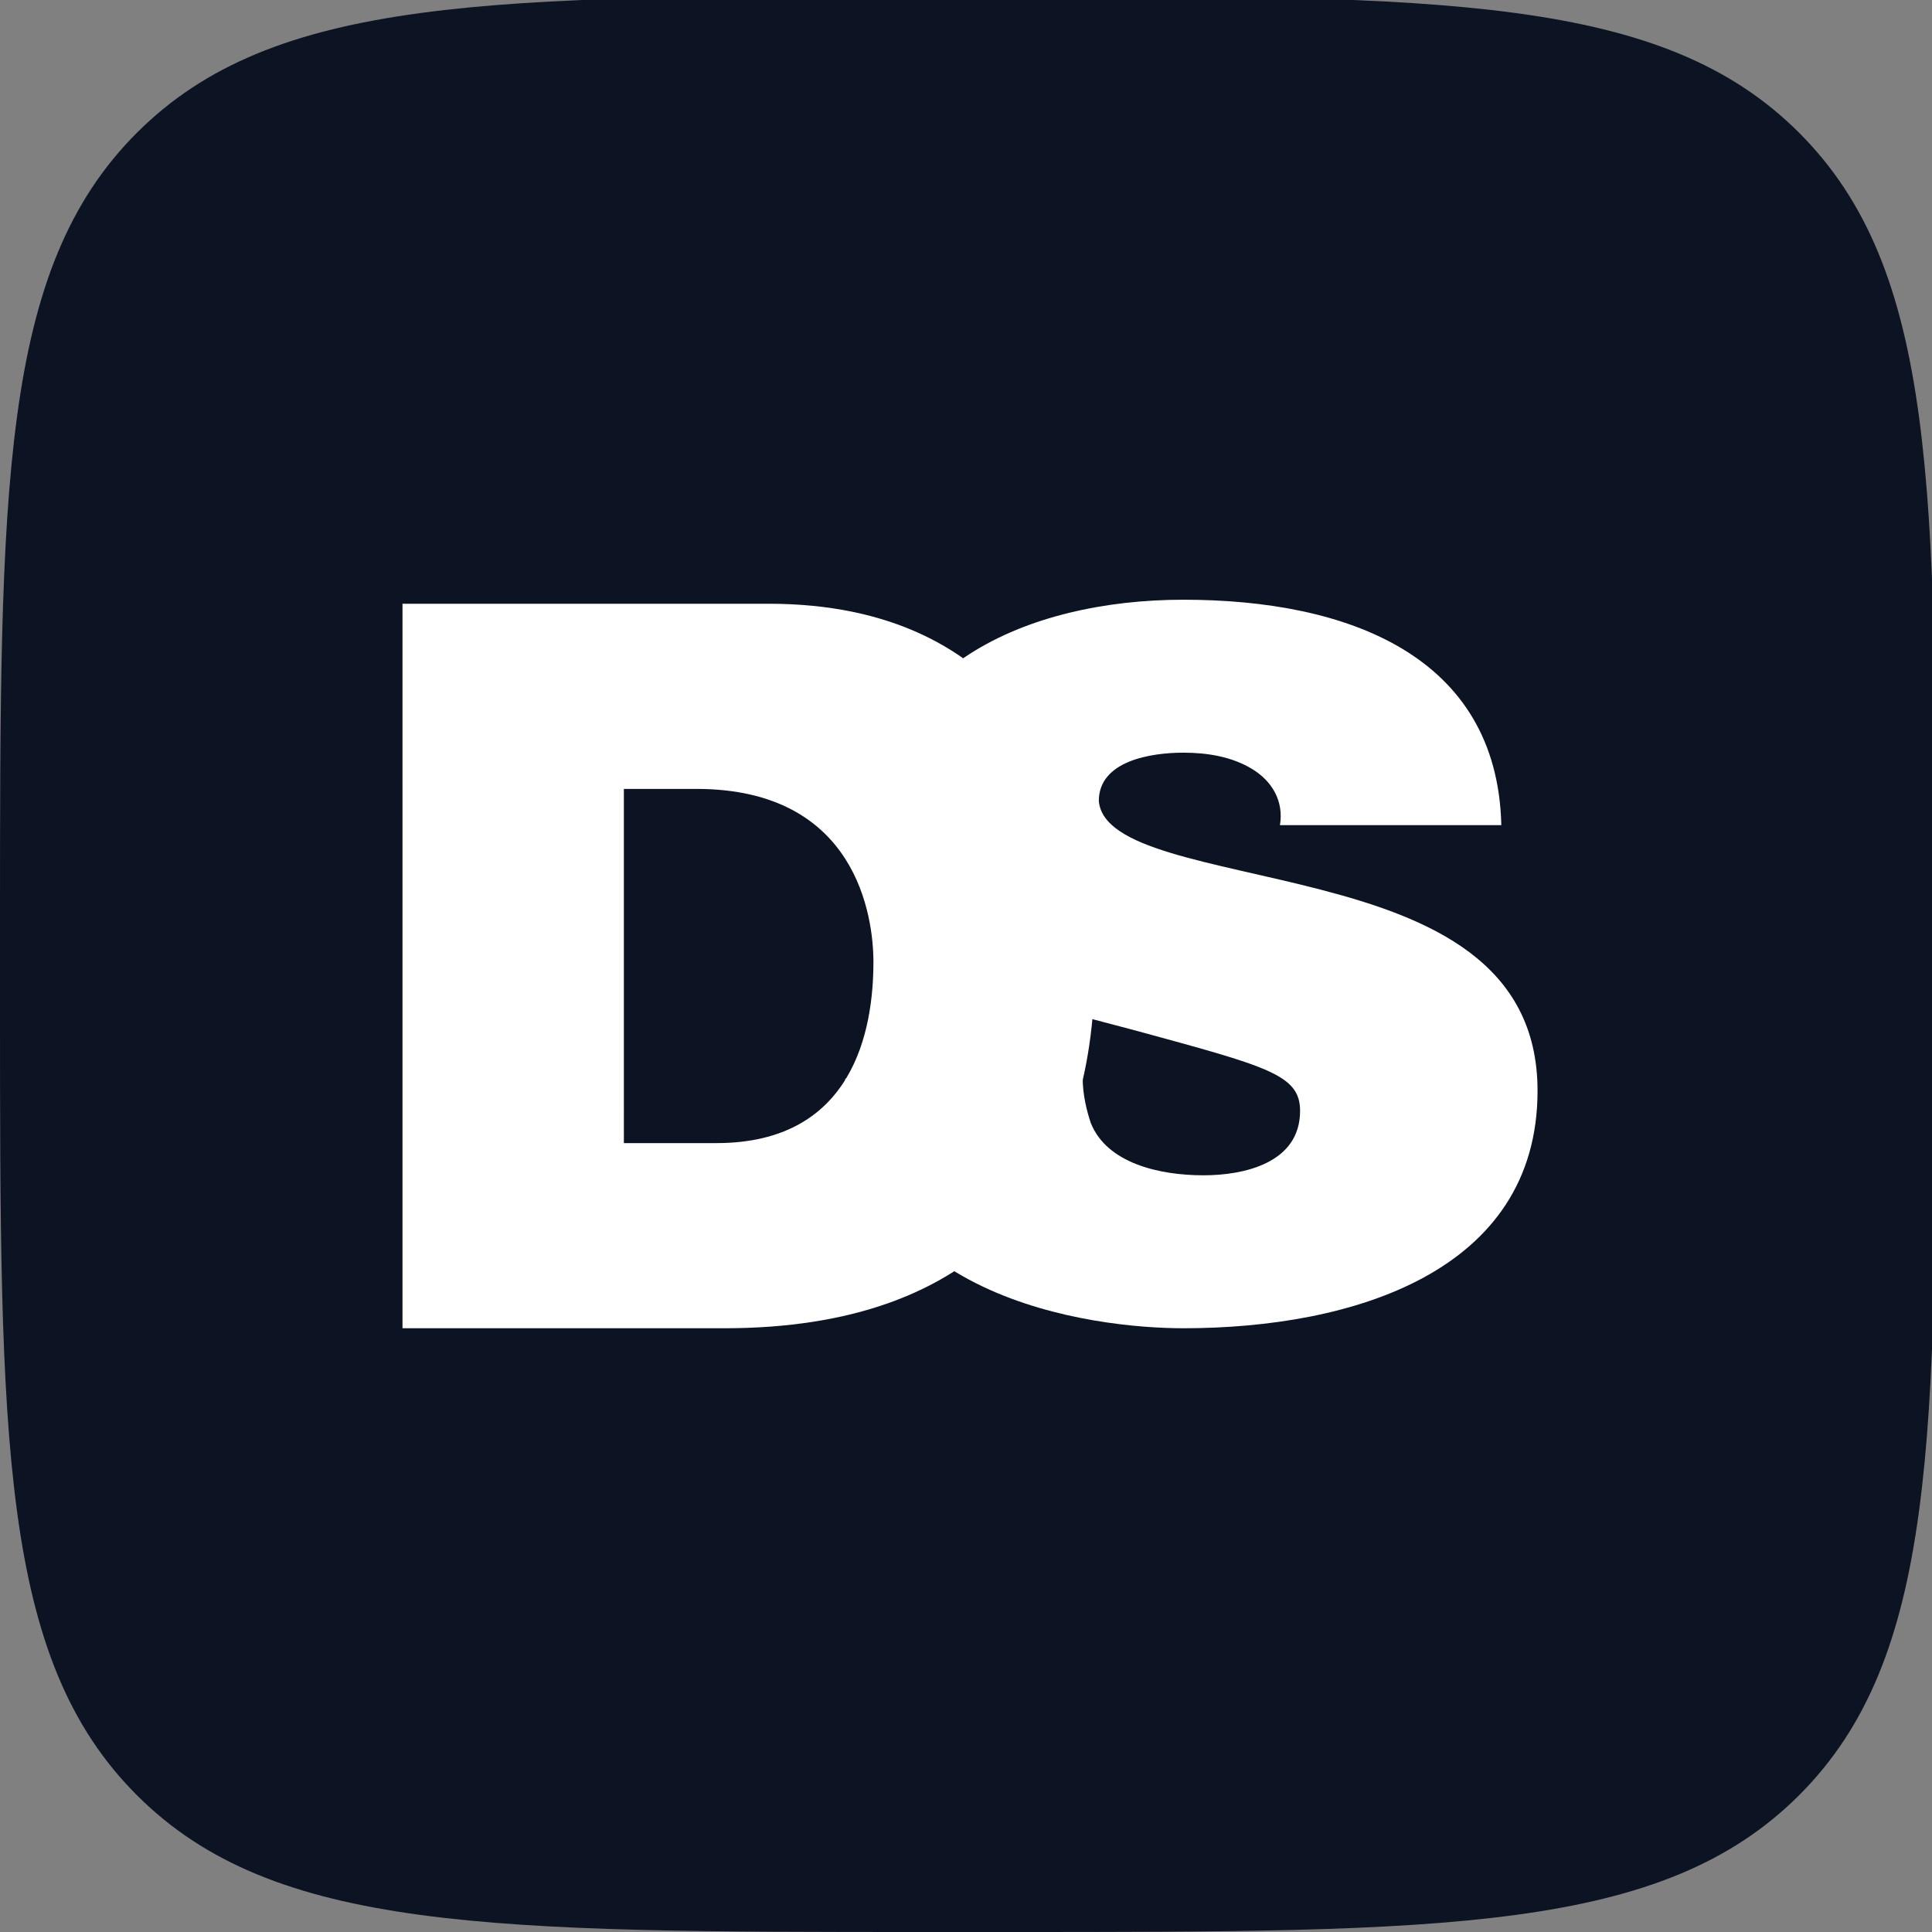
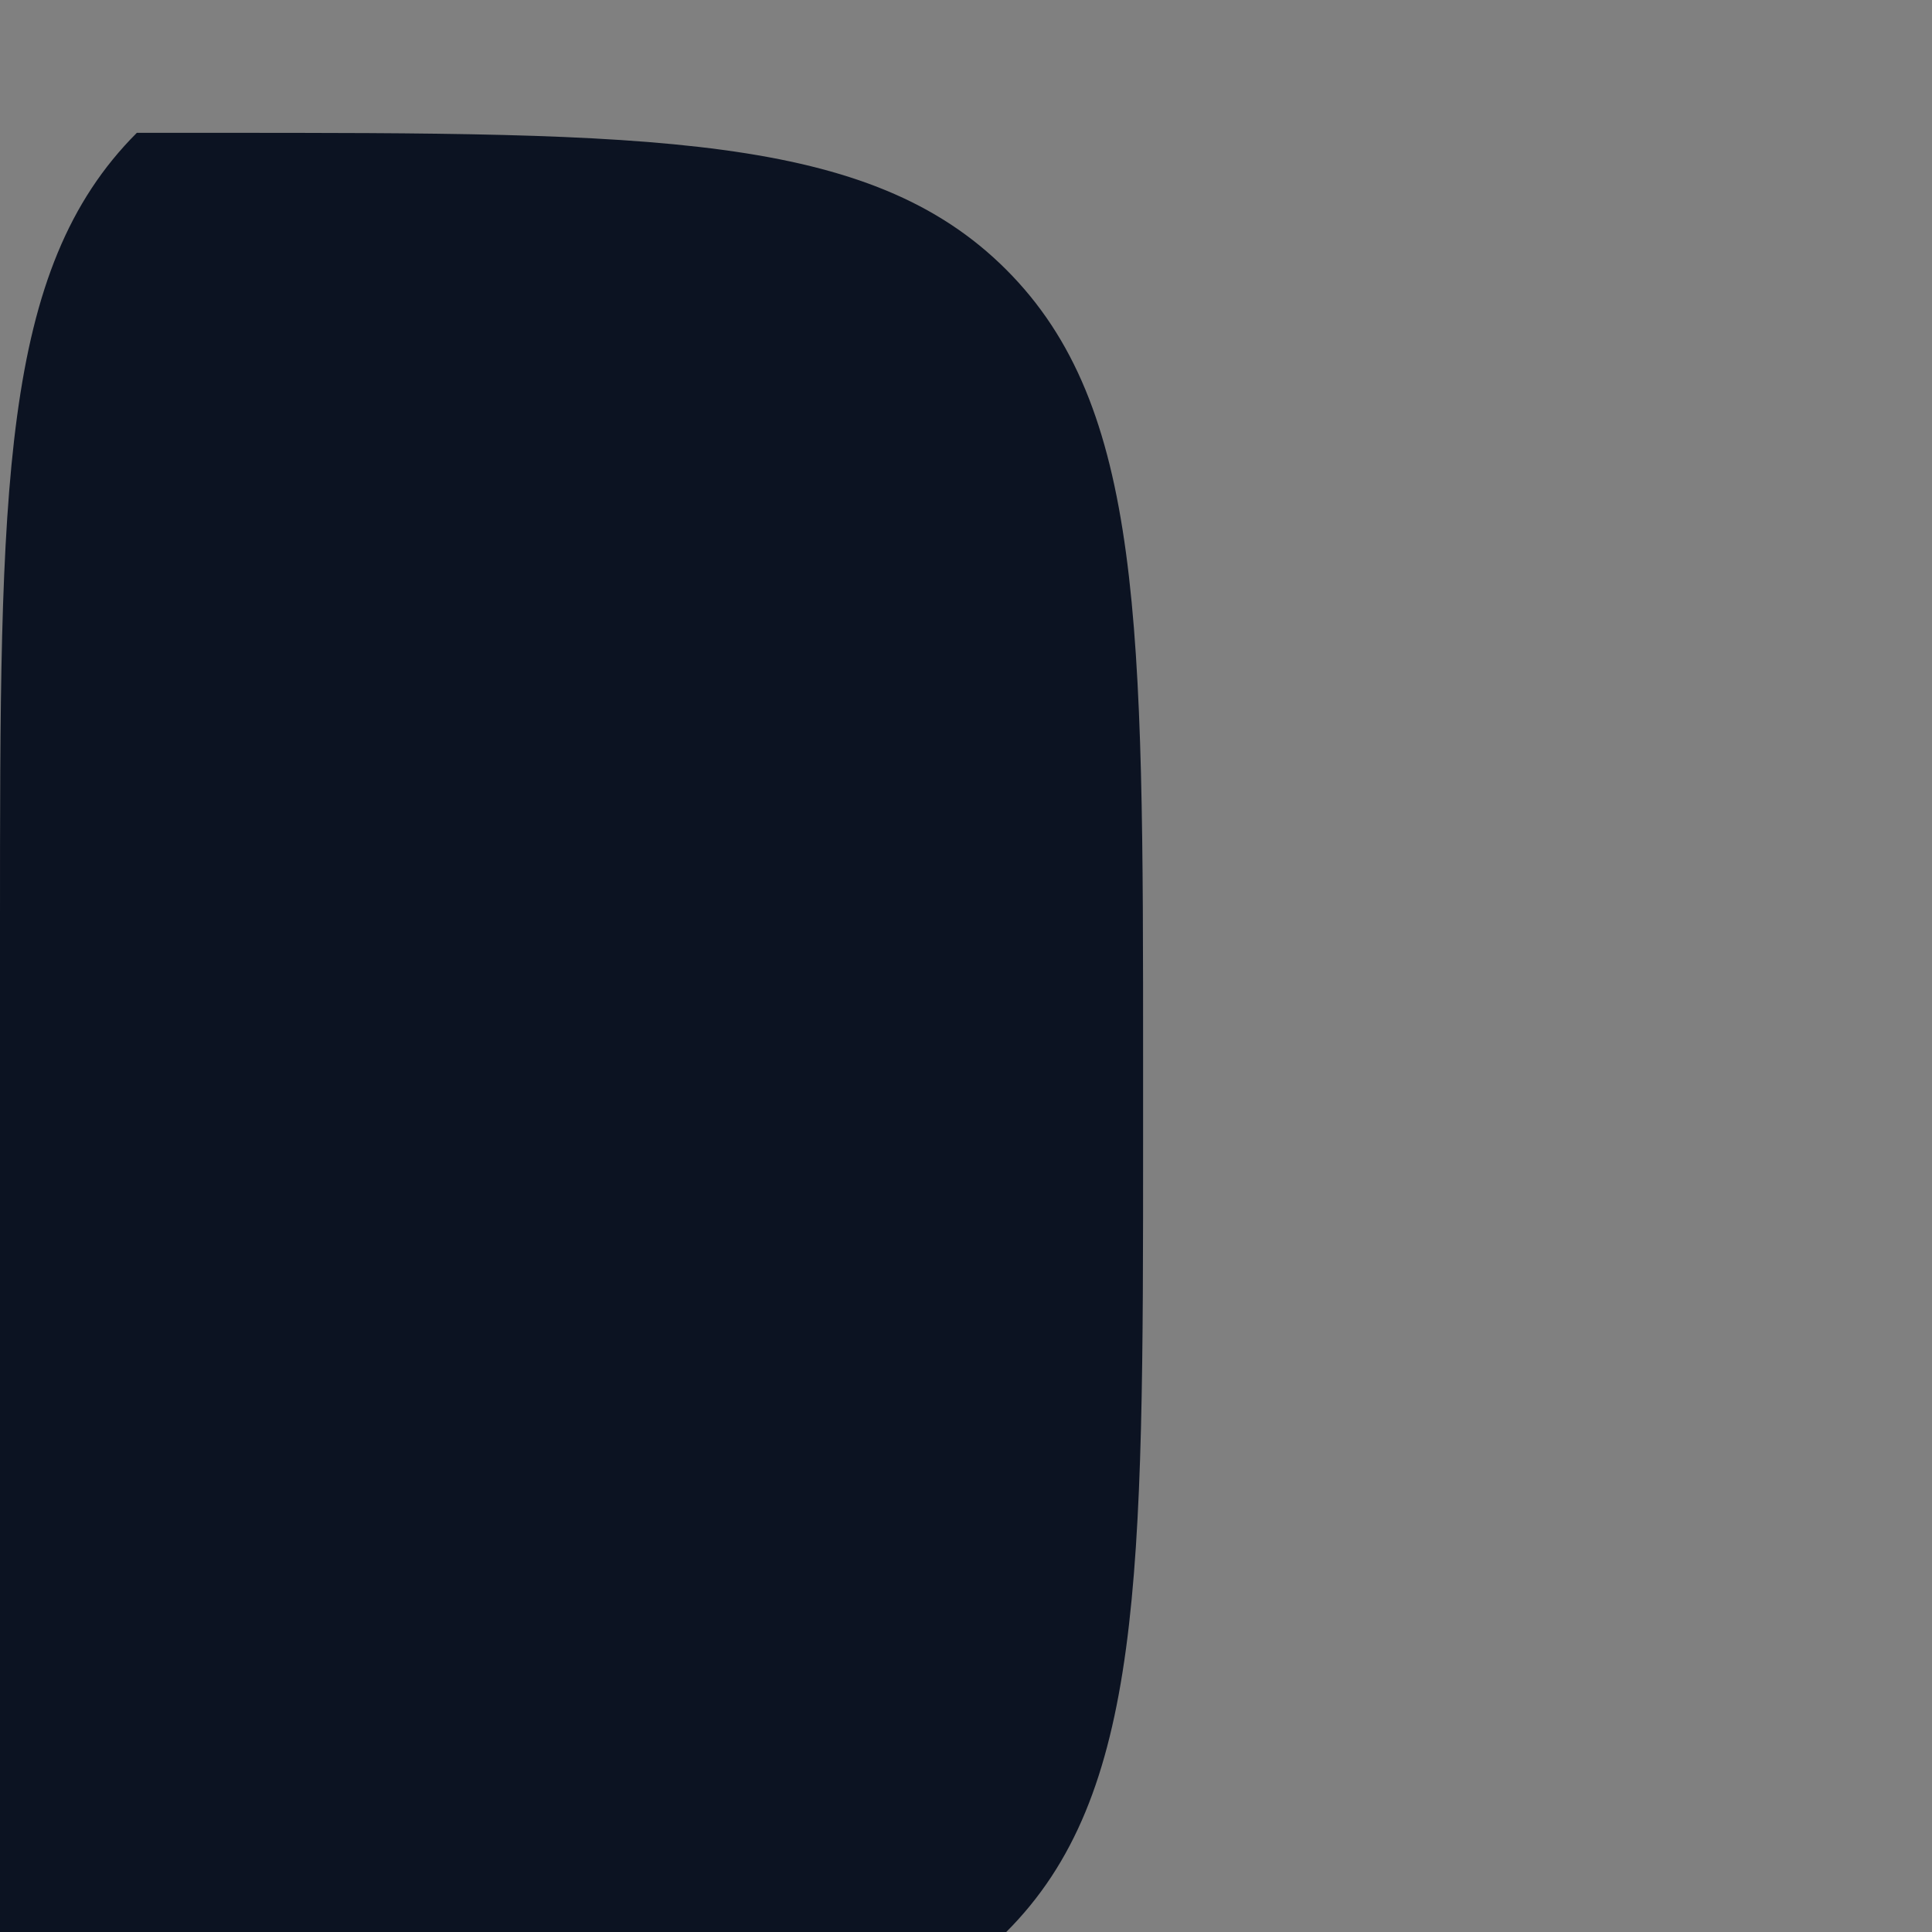
<svg xmlns="http://www.w3.org/2000/svg" version="1.1" id="logo" x="0px" y="0px" viewBox="0.2 0.2 48 48" enable-background="new 0.2 0.2 48 48" xml:space="preserve">
  <rect x="0.2" y="0.2" width="48" height="48" fill="#808080" stroke="none" />
-   <path fill="#0C1322" d="M0.2,23.2c0-10.9,0-16.3,3.4-19.7s8.8-3.4,19.7-3.4h1.9c10.9,0,16.3,0,19.7,3.4c3.4,3.4,3.4,8.8,3.4,19.7  v1.9c0,10.9,0,16.3-3.4,19.7c-3.4,3.4-8.8,3.4-19.7,3.4h-1.9c-10.9,0-16.3,0-19.7-3.4C0.2,41.4,0.2,36,0.2,25.1V23.2z" />
-   <path fill="#FFFFFF" d="M10.2,15.2h9.1c6,0,8.1,4.4,8.1,9c0,5.5-2.9,9-9.2,9h-8V15.2z M15.8,28.6h2.2c3.4,0,3.9-2.8,3.9-4.5  c0-1.1-0.4-4.3-4.4-4.3h-1.8V28.6z" />
-   <path fill="#FFFFFF" d="M27.1,27c0,0.4,0.1,0.8,0.2,1.1c0.4,1,1.7,1.3,2.8,1.3c1,0,2.4-0.3,2.4-1.6c0-0.9-0.8-1.1-4.1-2  c-3-0.8-6.5-1.5-6.5-5c0-4,3.8-5.7,7.7-5.7c4.1,0,7.8,1.4,7.9,5.6h-5.5c0.1-0.6-0.2-1.1-0.7-1.4c-0.5-0.3-1.1-0.4-1.7-0.4  c-0.8,0-2.1,0.2-2.1,1.2c0.1,1.2,2.8,1.5,5.5,2.2c2.7,0.7,5.4,1.8,5.4,5c0,4.5-4.6,5.9-8.8,5.9c-2.2,0-8.3-0.7-8.4-6.2H27.1z" />
+   <path fill="#0C1322" d="M0.2,23.2c0-10.9,0-16.3,3.4-19.7h1.9c10.9,0,16.3,0,19.7,3.4c3.4,3.4,3.4,8.8,3.4,19.7  v1.9c0,10.9,0,16.3-3.4,19.7c-3.4,3.4-8.8,3.4-19.7,3.4h-1.9c-10.9,0-16.3,0-19.7-3.4C0.2,41.4,0.2,36,0.2,25.1V23.2z" />
</svg>